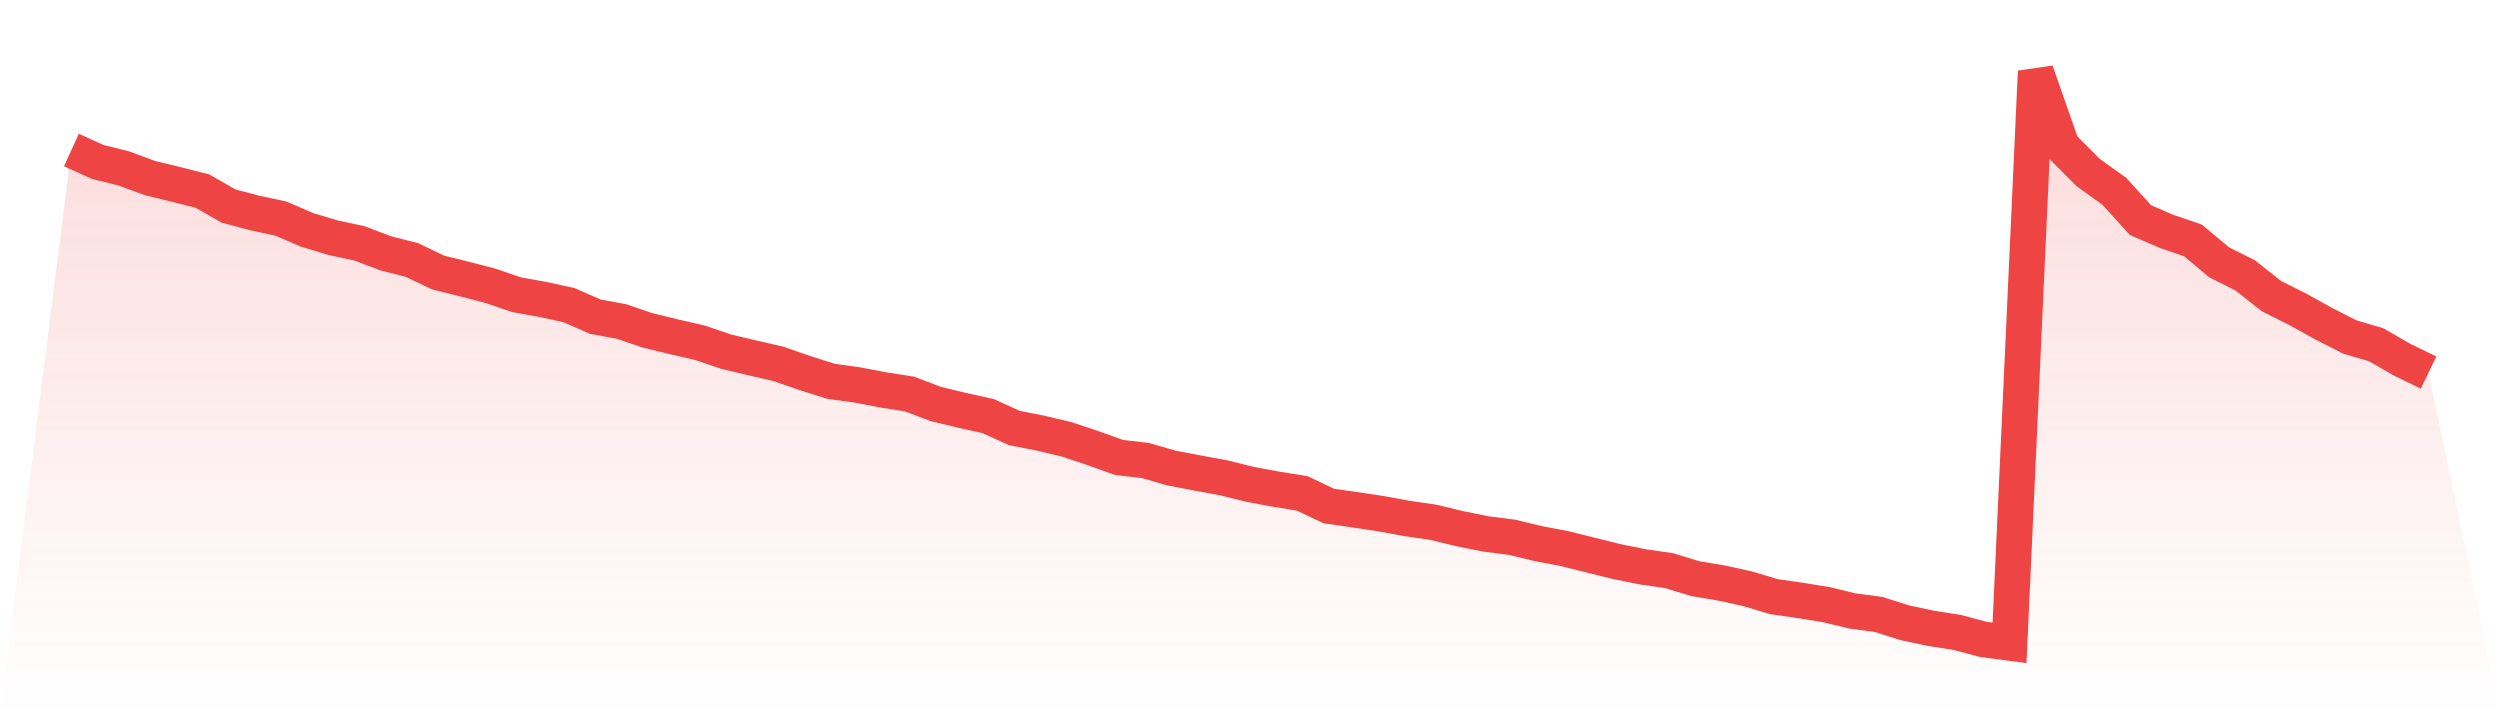
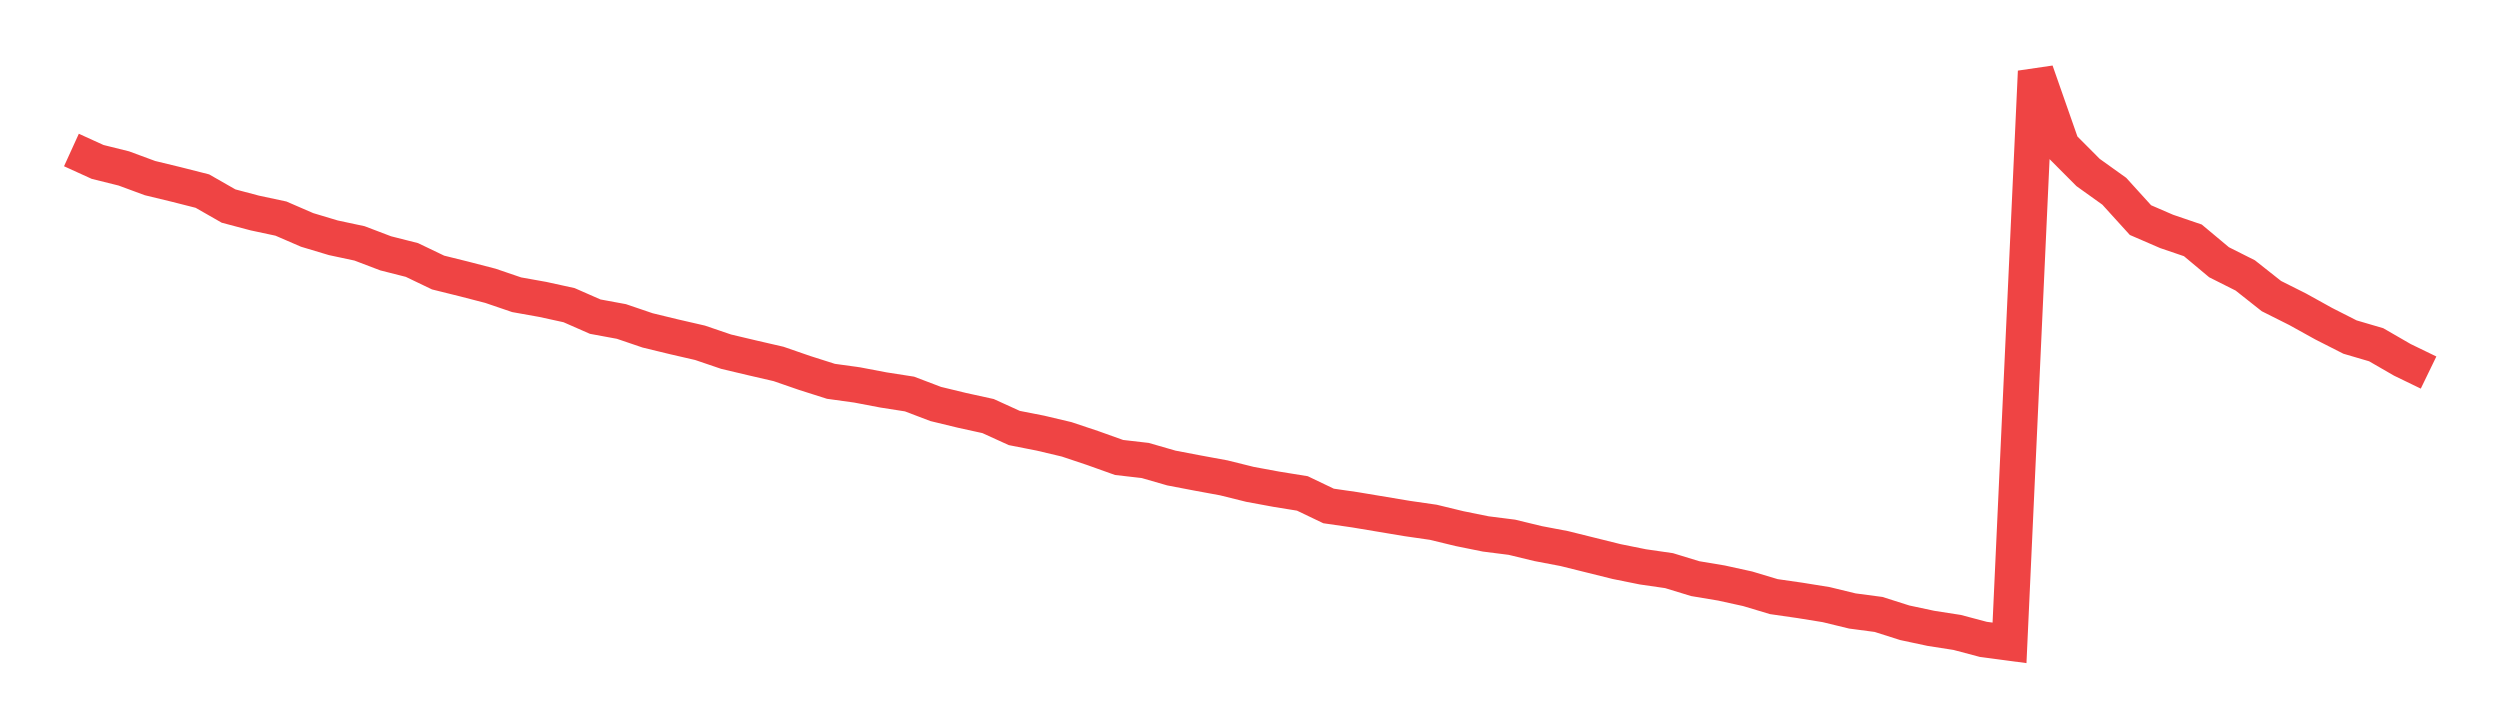
<svg xmlns="http://www.w3.org/2000/svg" viewBox="0 0 140 40">
  <defs>
    <linearGradient id="gradient" x1="0" x2="0" y1="0" y2="1">
      <stop offset="0%" stop-color="#ef4444" stop-opacity="0.2" />
      <stop offset="100%" stop-color="#ef4444" stop-opacity="0" />
    </linearGradient>
  </defs>
-   <path d="M4,8.4 L4,8.4 L5.467,9.068 L6.933,9.432 L8.4,9.974 L9.867,10.329 L11.333,10.701 L12.8,11.539 L14.267,11.928 L15.733,12.241 L17.2,12.876 L18.667,13.316 L20.133,13.629 L21.6,14.187 L23.067,14.559 L24.533,15.262 L26,15.626 L27.467,16.006 L28.933,16.506 L30.4,16.768 L31.867,17.089 L33.333,17.732 L34.8,18.003 L36.267,18.502 L37.733,18.858 L39.2,19.196 L40.667,19.695 L42.133,20.042 L43.6,20.381 L45.067,20.888 L46.533,21.354 L48,21.557 L49.467,21.836 L50.933,22.065 L52.4,22.623 L53.867,22.978 L55.333,23.3 L56.8,23.968 L58.267,24.256 L59.733,24.603 L61.2,25.094 L62.667,25.618 L64.133,25.787 L65.6,26.21 L67.067,26.49 L68.533,26.76 L70,27.124 L71.467,27.395 L72.933,27.632 L74.4,28.334 L75.867,28.546 L77.333,28.766 L78.8,29.036 L80.267,29.248 L81.733,29.603 L83.2,29.9 L84.667,30.086 L86.133,30.441 L87.6,30.72 L89.067,31.084 L90.533,31.448 L92,31.744 L93.467,31.956 L94.933,32.404 L96.4,32.649 L97.867,32.971 L99.333,33.411 L100.8,33.622 L102.267,33.859 L103.733,34.215 L105.2,34.409 L106.667,34.875 L108.133,35.188 L109.6,35.416 L111.067,35.805 L112.533,36 L114,4 L115.467,8.188 L116.933,9.66 L118.4,10.71 L119.867,12.326 L121.333,12.96 L122.8,13.46 L124.267,14.686 L125.733,15.423 L127.2,16.582 L128.667,17.318 L130.133,18.13 L131.6,18.875 L133.067,19.306 L134.533,20.152 L136,20.863 L140,40 L0,40 z" fill="url(#gradient)" />
-   <path d="M4,8.4 L4,8.4 L5.467,9.068 L6.933,9.432 L8.4,9.974 L9.867,10.329 L11.333,10.701 L12.8,11.539 L14.267,11.928 L15.733,12.241 L17.2,12.876 L18.667,13.316 L20.133,13.629 L21.6,14.187 L23.067,14.559 L24.533,15.262 L26,15.626 L27.467,16.006 L28.933,16.506 L30.4,16.768 L31.867,17.089 L33.333,17.732 L34.8,18.003 L36.267,18.502 L37.733,18.858 L39.2,19.196 L40.667,19.695 L42.133,20.042 L43.6,20.381 L45.067,20.888 L46.533,21.354 L48,21.557 L49.467,21.836 L50.933,22.065 L52.4,22.623 L53.867,22.978 L55.333,23.3 L56.8,23.968 L58.267,24.256 L59.733,24.603 L61.2,25.094 L62.667,25.618 L64.133,25.787 L65.6,26.21 L67.067,26.49 L68.533,26.76 L70,27.124 L71.467,27.395 L72.933,27.632 L74.4,28.334 L75.867,28.546 L77.333,28.766 L78.8,29.036 L80.267,29.248 L81.733,29.603 L83.2,29.9 L84.667,30.086 L86.133,30.441 L87.6,30.72 L89.067,31.084 L90.533,31.448 L92,31.744 L93.467,31.956 L94.933,32.404 L96.4,32.649 L97.867,32.971 L99.333,33.411 L100.8,33.622 L102.267,33.859 L103.733,34.215 L105.2,34.409 L106.667,34.875 L108.133,35.188 L109.6,35.416 L111.067,35.805 L112.533,36 L114,4 L115.467,8.188 L116.933,9.66 L118.4,10.71 L119.867,12.326 L121.333,12.96 L122.8,13.46 L124.267,14.686 L125.733,15.423 L127.2,16.582 L128.667,17.318 L130.133,18.13 L131.6,18.875 L133.067,19.306 L134.533,20.152 L136,20.863" fill="none" stroke="#ef4444" stroke-width="2" />
+   <path d="M4,8.4 L4,8.4 L5.467,9.068 L6.933,9.432 L8.4,9.974 L9.867,10.329 L11.333,10.701 L12.8,11.539 L14.267,11.928 L15.733,12.241 L17.2,12.876 L18.667,13.316 L20.133,13.629 L21.6,14.187 L23.067,14.559 L24.533,15.262 L26,15.626 L27.467,16.006 L28.933,16.506 L30.4,16.768 L31.867,17.089 L33.333,17.732 L34.8,18.003 L36.267,18.502 L37.733,18.858 L39.2,19.196 L40.667,19.695 L42.133,20.042 L43.6,20.381 L45.067,20.888 L46.533,21.354 L48,21.557 L49.467,21.836 L50.933,22.065 L52.4,22.623 L53.867,22.978 L55.333,23.3 L56.8,23.968 L58.267,24.256 L59.733,24.603 L61.2,25.094 L62.667,25.618 L64.133,25.787 L65.6,26.21 L67.067,26.49 L68.533,26.76 L70,27.124 L71.467,27.395 L72.933,27.632 L74.4,28.334 L75.867,28.546 L78.8,29.036 L80.267,29.248 L81.733,29.603 L83.2,29.9 L84.667,30.086 L86.133,30.441 L87.6,30.72 L89.067,31.084 L90.533,31.448 L92,31.744 L93.467,31.956 L94.933,32.404 L96.4,32.649 L97.867,32.971 L99.333,33.411 L100.8,33.622 L102.267,33.859 L103.733,34.215 L105.2,34.409 L106.667,34.875 L108.133,35.188 L109.6,35.416 L111.067,35.805 L112.533,36 L114,4 L115.467,8.188 L116.933,9.66 L118.4,10.71 L119.867,12.326 L121.333,12.96 L122.8,13.46 L124.267,14.686 L125.733,15.423 L127.2,16.582 L128.667,17.318 L130.133,18.13 L131.6,18.875 L133.067,19.306 L134.533,20.152 L136,20.863" fill="none" stroke="#ef4444" stroke-width="2" />
</svg>